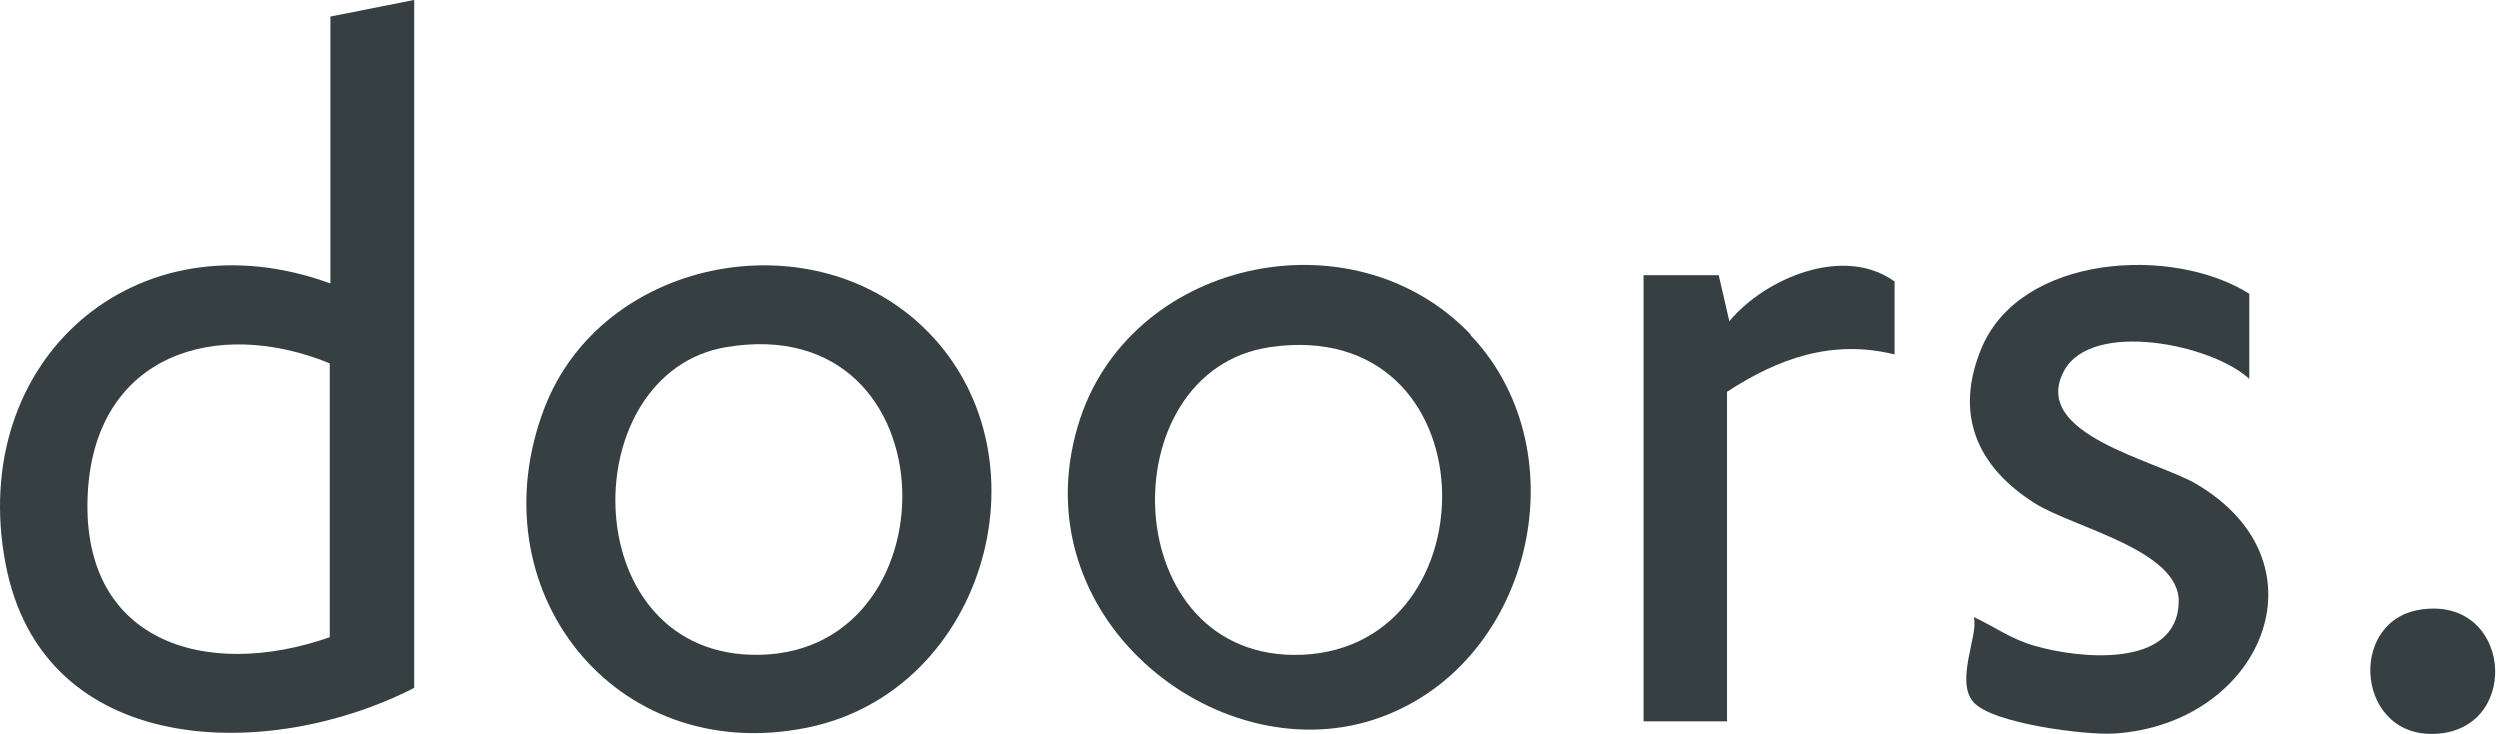
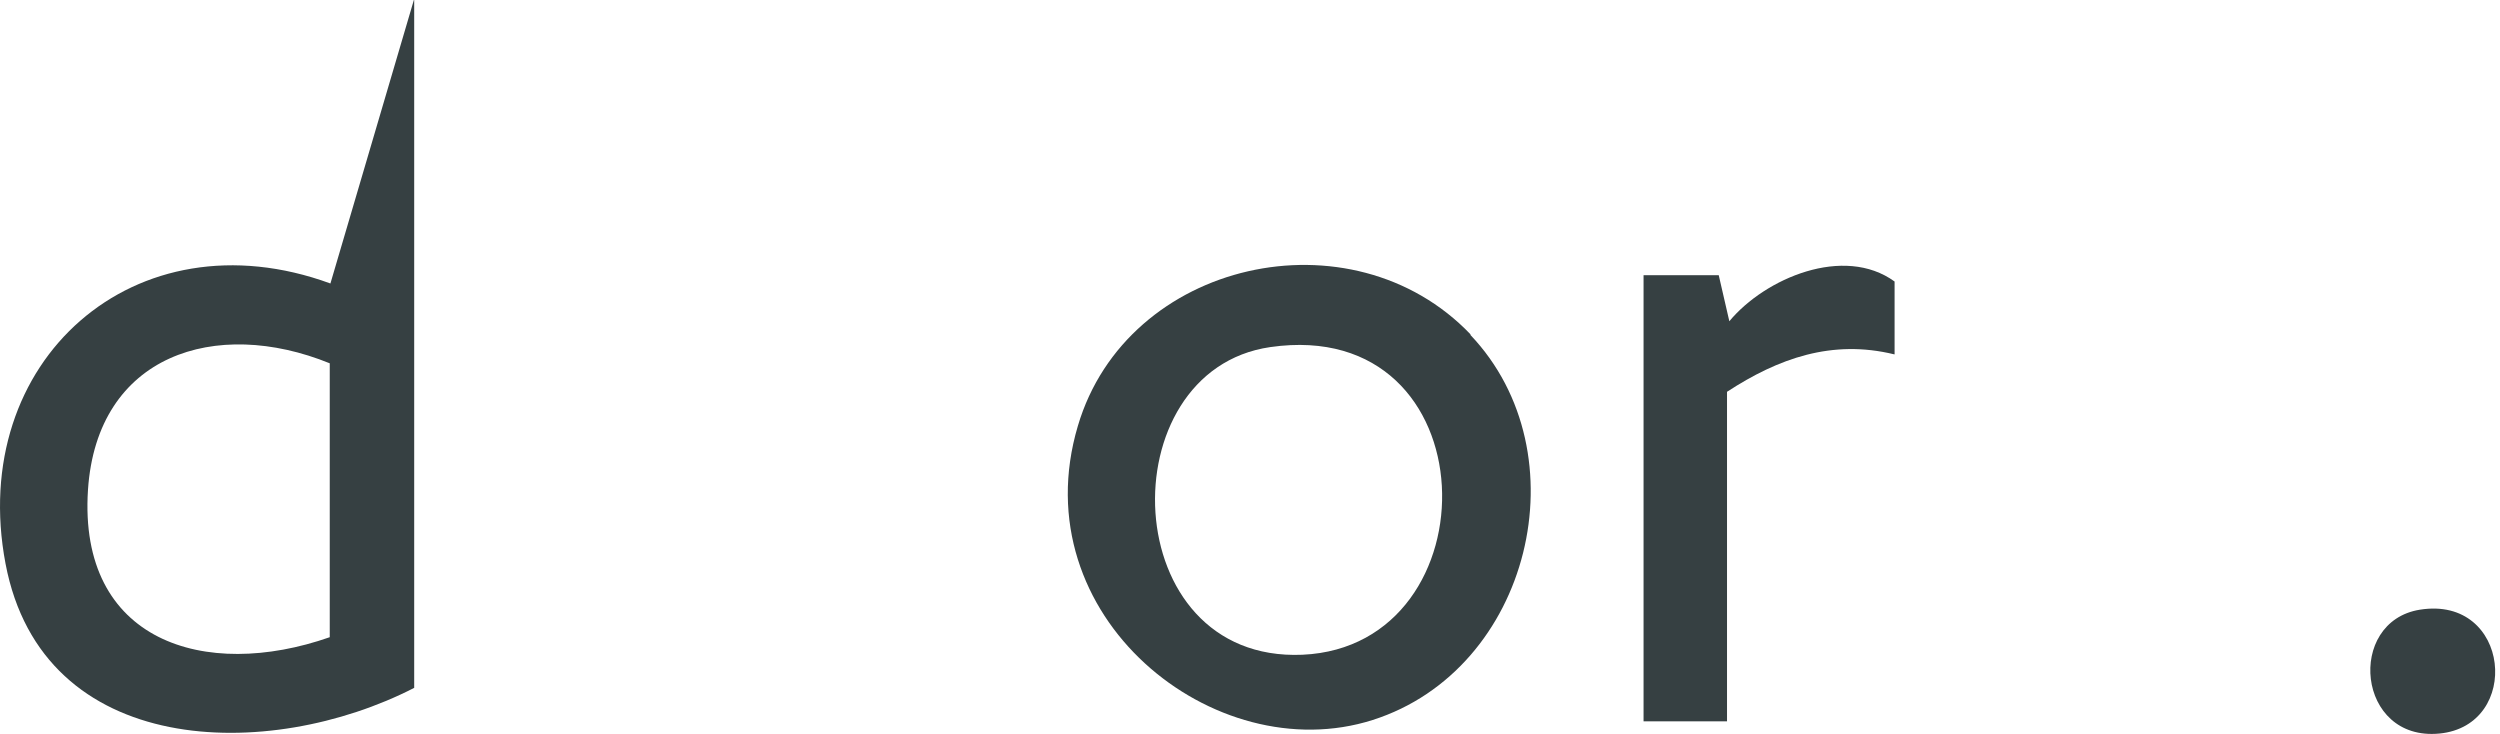
<svg xmlns="http://www.w3.org/2000/svg" width="109" height="32" viewBox="0 0 109 32" fill="none">
-   <path d="M18.059 0V29.991C11.735 33.24 1.858 33.095 0.241 24.576C-1.434 15.739 5.886 9.241 14.406 12.36V0.722L18.045 0H18.059ZM14.377 15.84C9.41 13.819 4.226 15.465 3.836 21.356C3.403 27.969 8.933 29.688 14.377 27.782V15.84Z" fill="#364042" />
+   <path d="M18.059 0V29.991C11.735 33.24 1.858 33.095 0.241 24.576C-1.434 15.739 5.886 9.241 14.406 12.36L18.045 0H18.059ZM14.377 15.84C9.41 13.819 4.226 15.465 3.836 21.356C3.403 27.969 8.933 29.688 14.377 27.782V15.84Z" fill="#364042" />
  <path d="M64.106 14.599C69.03 19.768 66.734 29.197 59.847 31.392C52.959 33.587 44.526 26.872 46.995 18.57C49.132 11.335 58.937 9.155 64.121 14.584L64.106 14.599ZM55.385 15.133C48.295 16.158 48.656 28.894 56.785 28.547C65.218 28.172 65.03 13.747 55.385 15.133Z" fill="#364042" />
-   <path d="M40.225 14.238C45.943 19.667 43.069 30.121 35.2 31.724C26.752 33.442 20.702 25.645 23.749 17.761C26.247 11.306 35.243 9.502 40.225 14.238ZM31.676 15.133C25.063 16.23 25.034 28.302 32.73 28.547C41.741 28.836 41.683 13.458 31.676 15.133Z" fill="#364042" />
-   <path d="M98.083 16.533C96.48 15.017 91.181 13.919 89.983 16.186C88.524 18.944 93.982 20.056 95.773 21.11C101.635 24.576 98.574 31.593 92.163 31.983C90.921 32.056 86.892 31.55 86.055 30.626C85.217 29.702 86.286 27.666 86.055 26.901C86.979 27.334 87.687 27.868 88.712 28.157C90.632 28.72 94.921 29.168 94.993 26.251C95.051 23.984 90.401 23.002 88.726 21.948C86.185 20.345 85.189 18.049 86.401 15.161C88.12 11.089 94.733 10.699 98.069 12.808V16.533H98.083Z" fill="#364042" />
  <path d="M82.59 15.45C79.875 14.786 77.536 15.623 75.298 17.082V31.449H71.659V11.999H74.937L75.399 14.006C76.958 12.129 80.395 10.671 82.604 12.274V15.45H82.59Z" fill="#364042" />
  <path d="M105.504 26.583C109.461 25.948 109.966 31.637 106.356 31.983C102.746 32.33 102.284 27.103 105.504 26.583Z" fill="#364042" />
</svg>